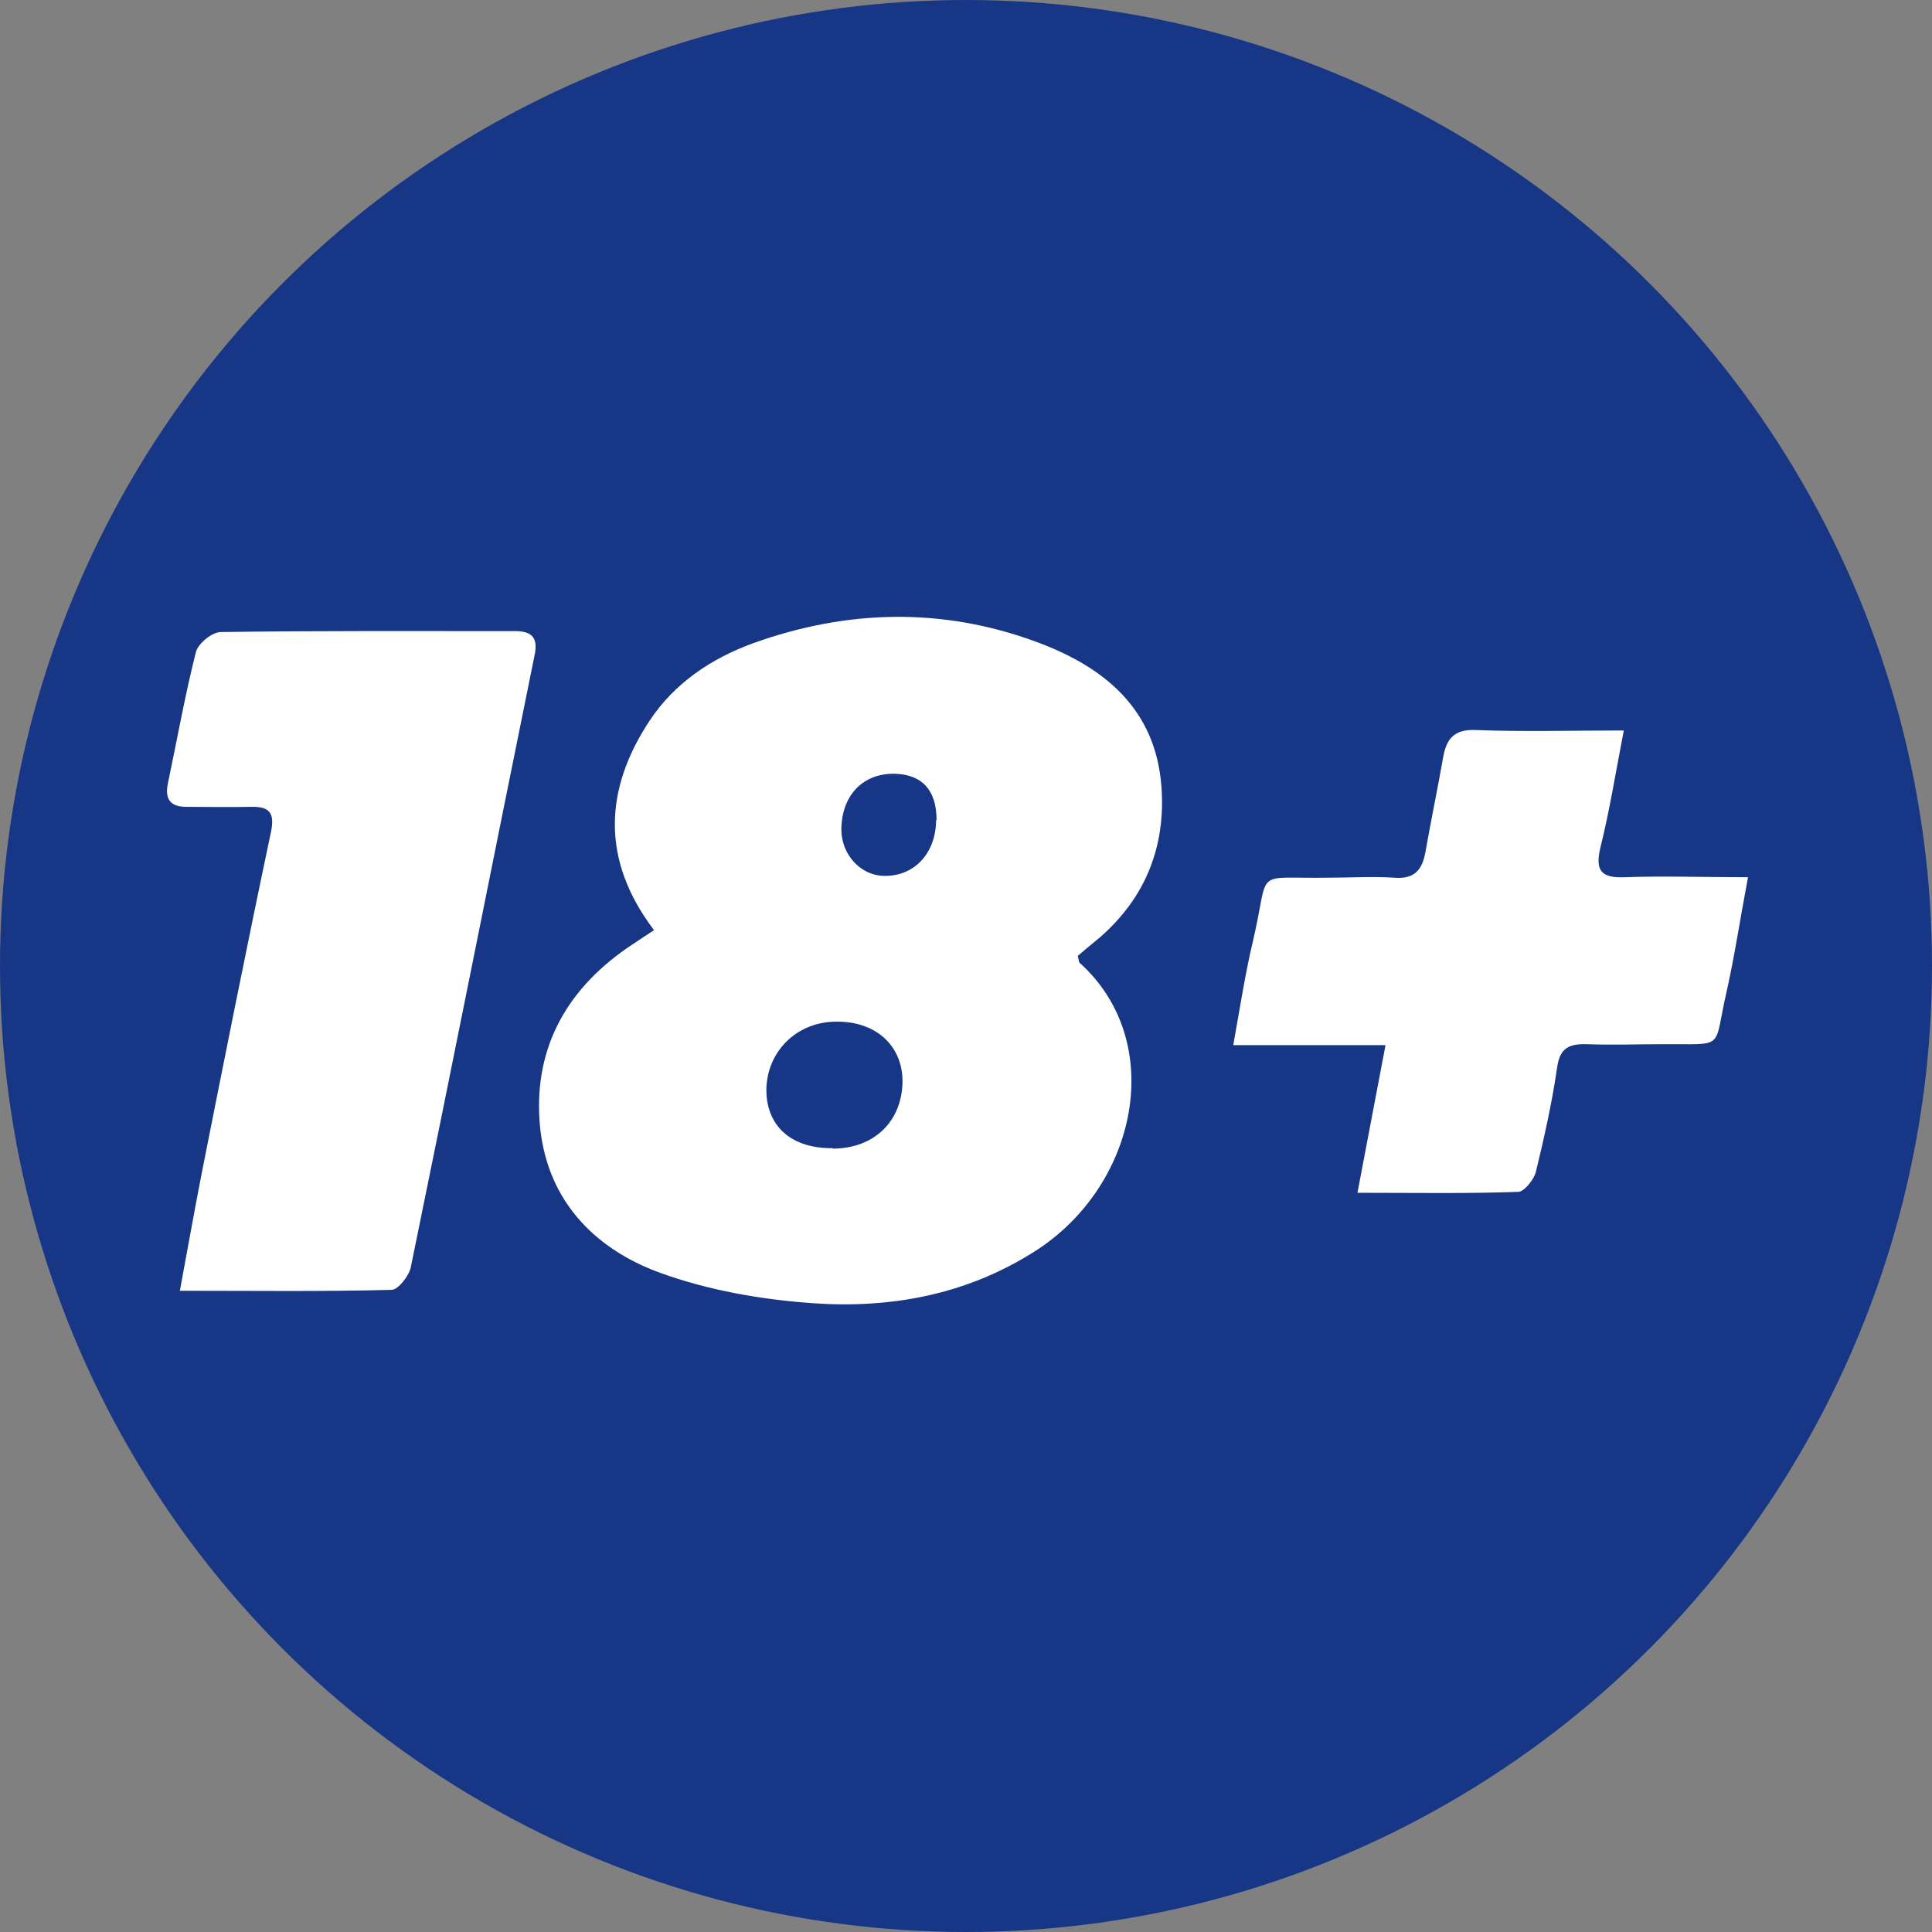
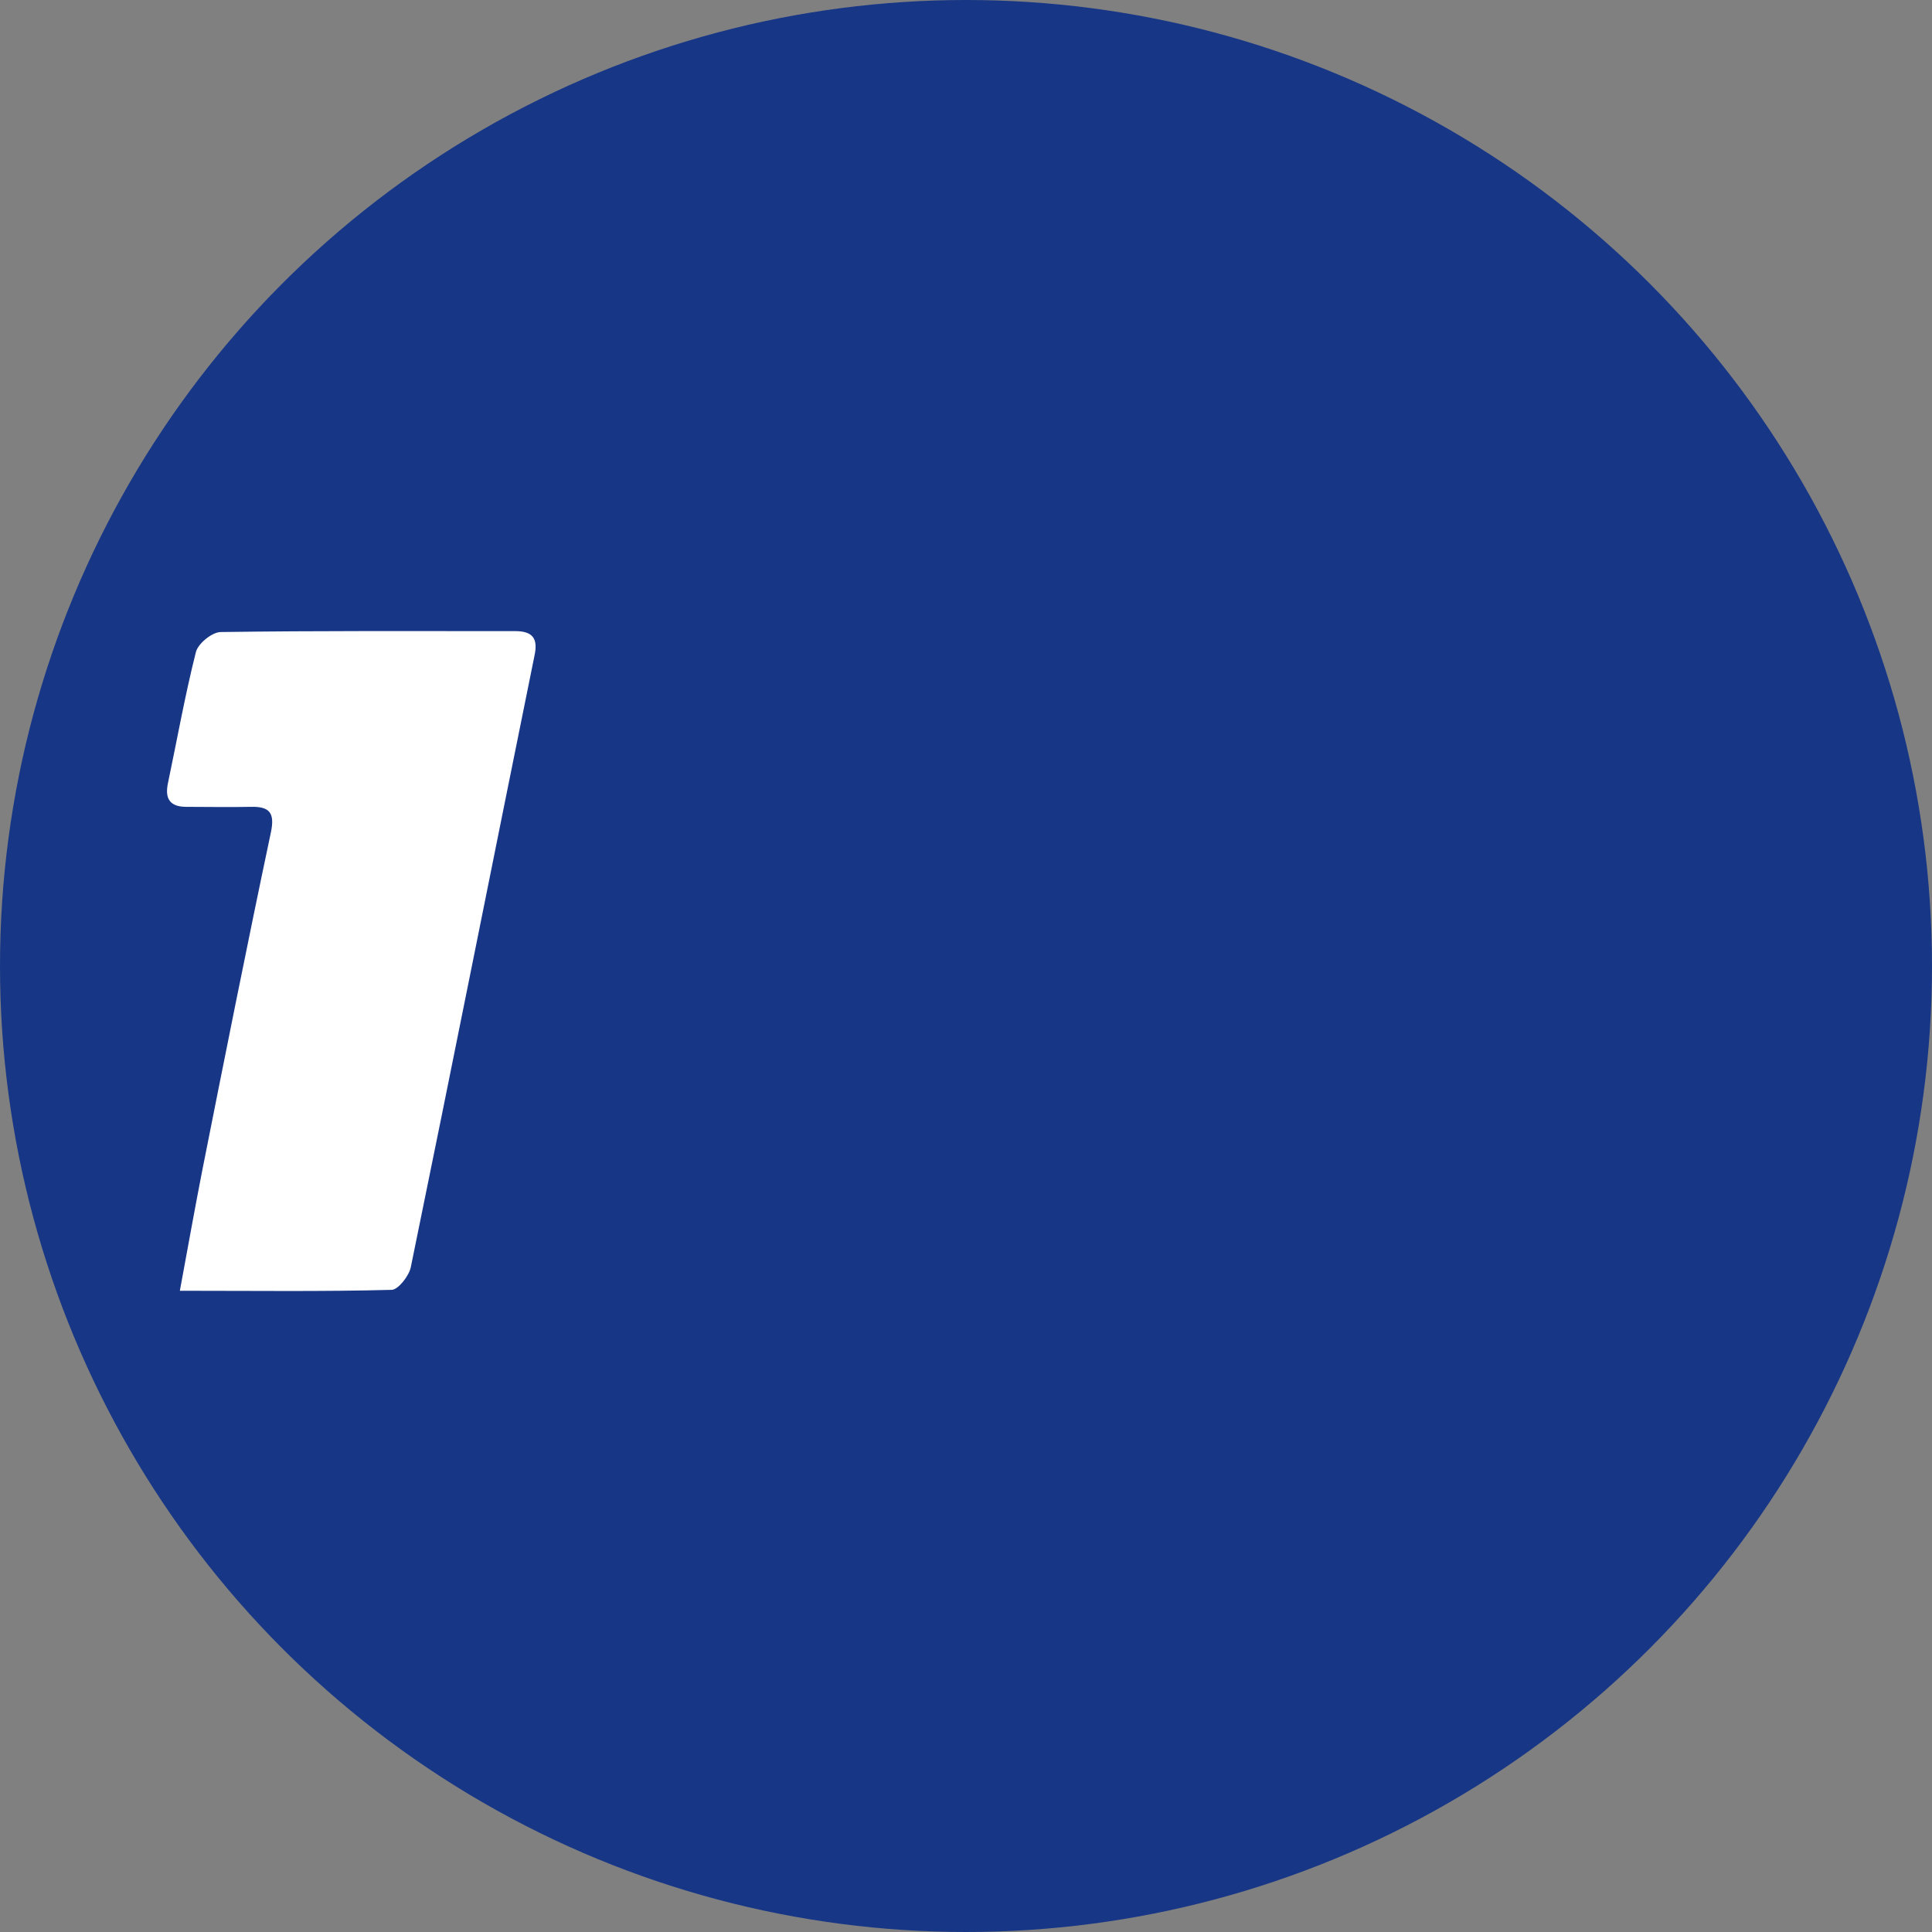
<svg xmlns="http://www.w3.org/2000/svg" data-name="Capa 2" id="Capa_2" viewBox="0 0 42 42">
  <rect x="0" y="0" width="42" height="42" fill="#808080" stroke="none" />
  <defs>
    <style>
      .cls-1 {
        fill: #173686;
      }

      .cls-1, .cls-2 {
        stroke-width: 0px;
      }

      .cls-2 {
        fill: #fff;
      }
    </style>
  </defs>
  <g data-name="Capa 1" id="Capa_1-2">
    <circle class="cls-1" cx="21" cy="21" r="21" />
    <g>
-       <path class="cls-2" d="M14.21,20.21c-1.14-1.51-1.08-3.04-.09-4.54.54-.82,1.35-1.36,2.26-1.69,2.04-.73,4.1-.78,6.14-.03,1.47.54,2.61,1.45,2.73,3.17.09,1.29-.35,2.39-1.33,3.25-.17.14-.34.28-.49.41.02.07.02.13.04.15,1.91,1.72,1.26,4.85-.97,6.27-1.49.95-3.14,1.25-4.84,1.13-1.12-.08-2.26-.28-3.31-.66-1.48-.54-2.5-1.64-2.62-3.29-.12-1.66.64-2.94,2.02-3.85.15-.1.3-.2.47-.31ZM18.1,24.97c.9,0,1.51-.59,1.52-1.46,0-.78-.58-1.31-1.44-1.3-.86,0-1.51.65-1.52,1.48,0,.79.54,1.28,1.44,1.27ZM20.36,17.83c0-.65-.31-1-.93-1.01-.68,0-1.13.47-1.14,1.21,0,.54.41,1,.92,1.01.66.02,1.14-.49,1.14-1.22Z" />
      <path class="cls-2" d="M3.91,28.06c.17-.92.32-1.76.48-2.58.49-2.47.98-4.93,1.5-7.39.09-.43-.04-.56-.44-.55-.47.01-.94,0-1.4,0-.35,0-.47-.17-.4-.51.2-.95.37-1.91.61-2.86.05-.18.34-.42.53-.43,2.14-.03,4.27-.02,6.41-.02.38,0,.5.16.42.53-.9,4.43-1.78,8.87-2.69,13.3-.04.19-.27.48-.41.49-1.5.04-3,.02-4.61.02Z" />
-       <path class="cls-2" d="M35.3,15.88c-.18.93-.31,1.75-.51,2.55-.12.51.03.66.53.64.85-.03,1.7,0,2.68,0-.17.9-.29,1.71-.47,2.51-.29,1.26,0,1.11-1.38,1.12-.55,0-1.1.02-1.65,0-.38-.01-.59.07-.65.51-.11.76-.28,1.52-.46,2.26-.04.17-.25.43-.38.44-1.13.04-2.26.02-3.5.02.21-1.11.4-2.11.61-3.21h-3.31c.15-.83.26-1.56.43-2.27.38-1.62-.04-1.34,1.66-1.37.47,0,.94-.03,1.4,0,.45.04.62-.17.69-.57.12-.68.26-1.35.38-2.03.07-.41.23-.63.71-.61,1.03.04,2.07.01,3.22.01Z" />
    </g>
  </g>
</svg>